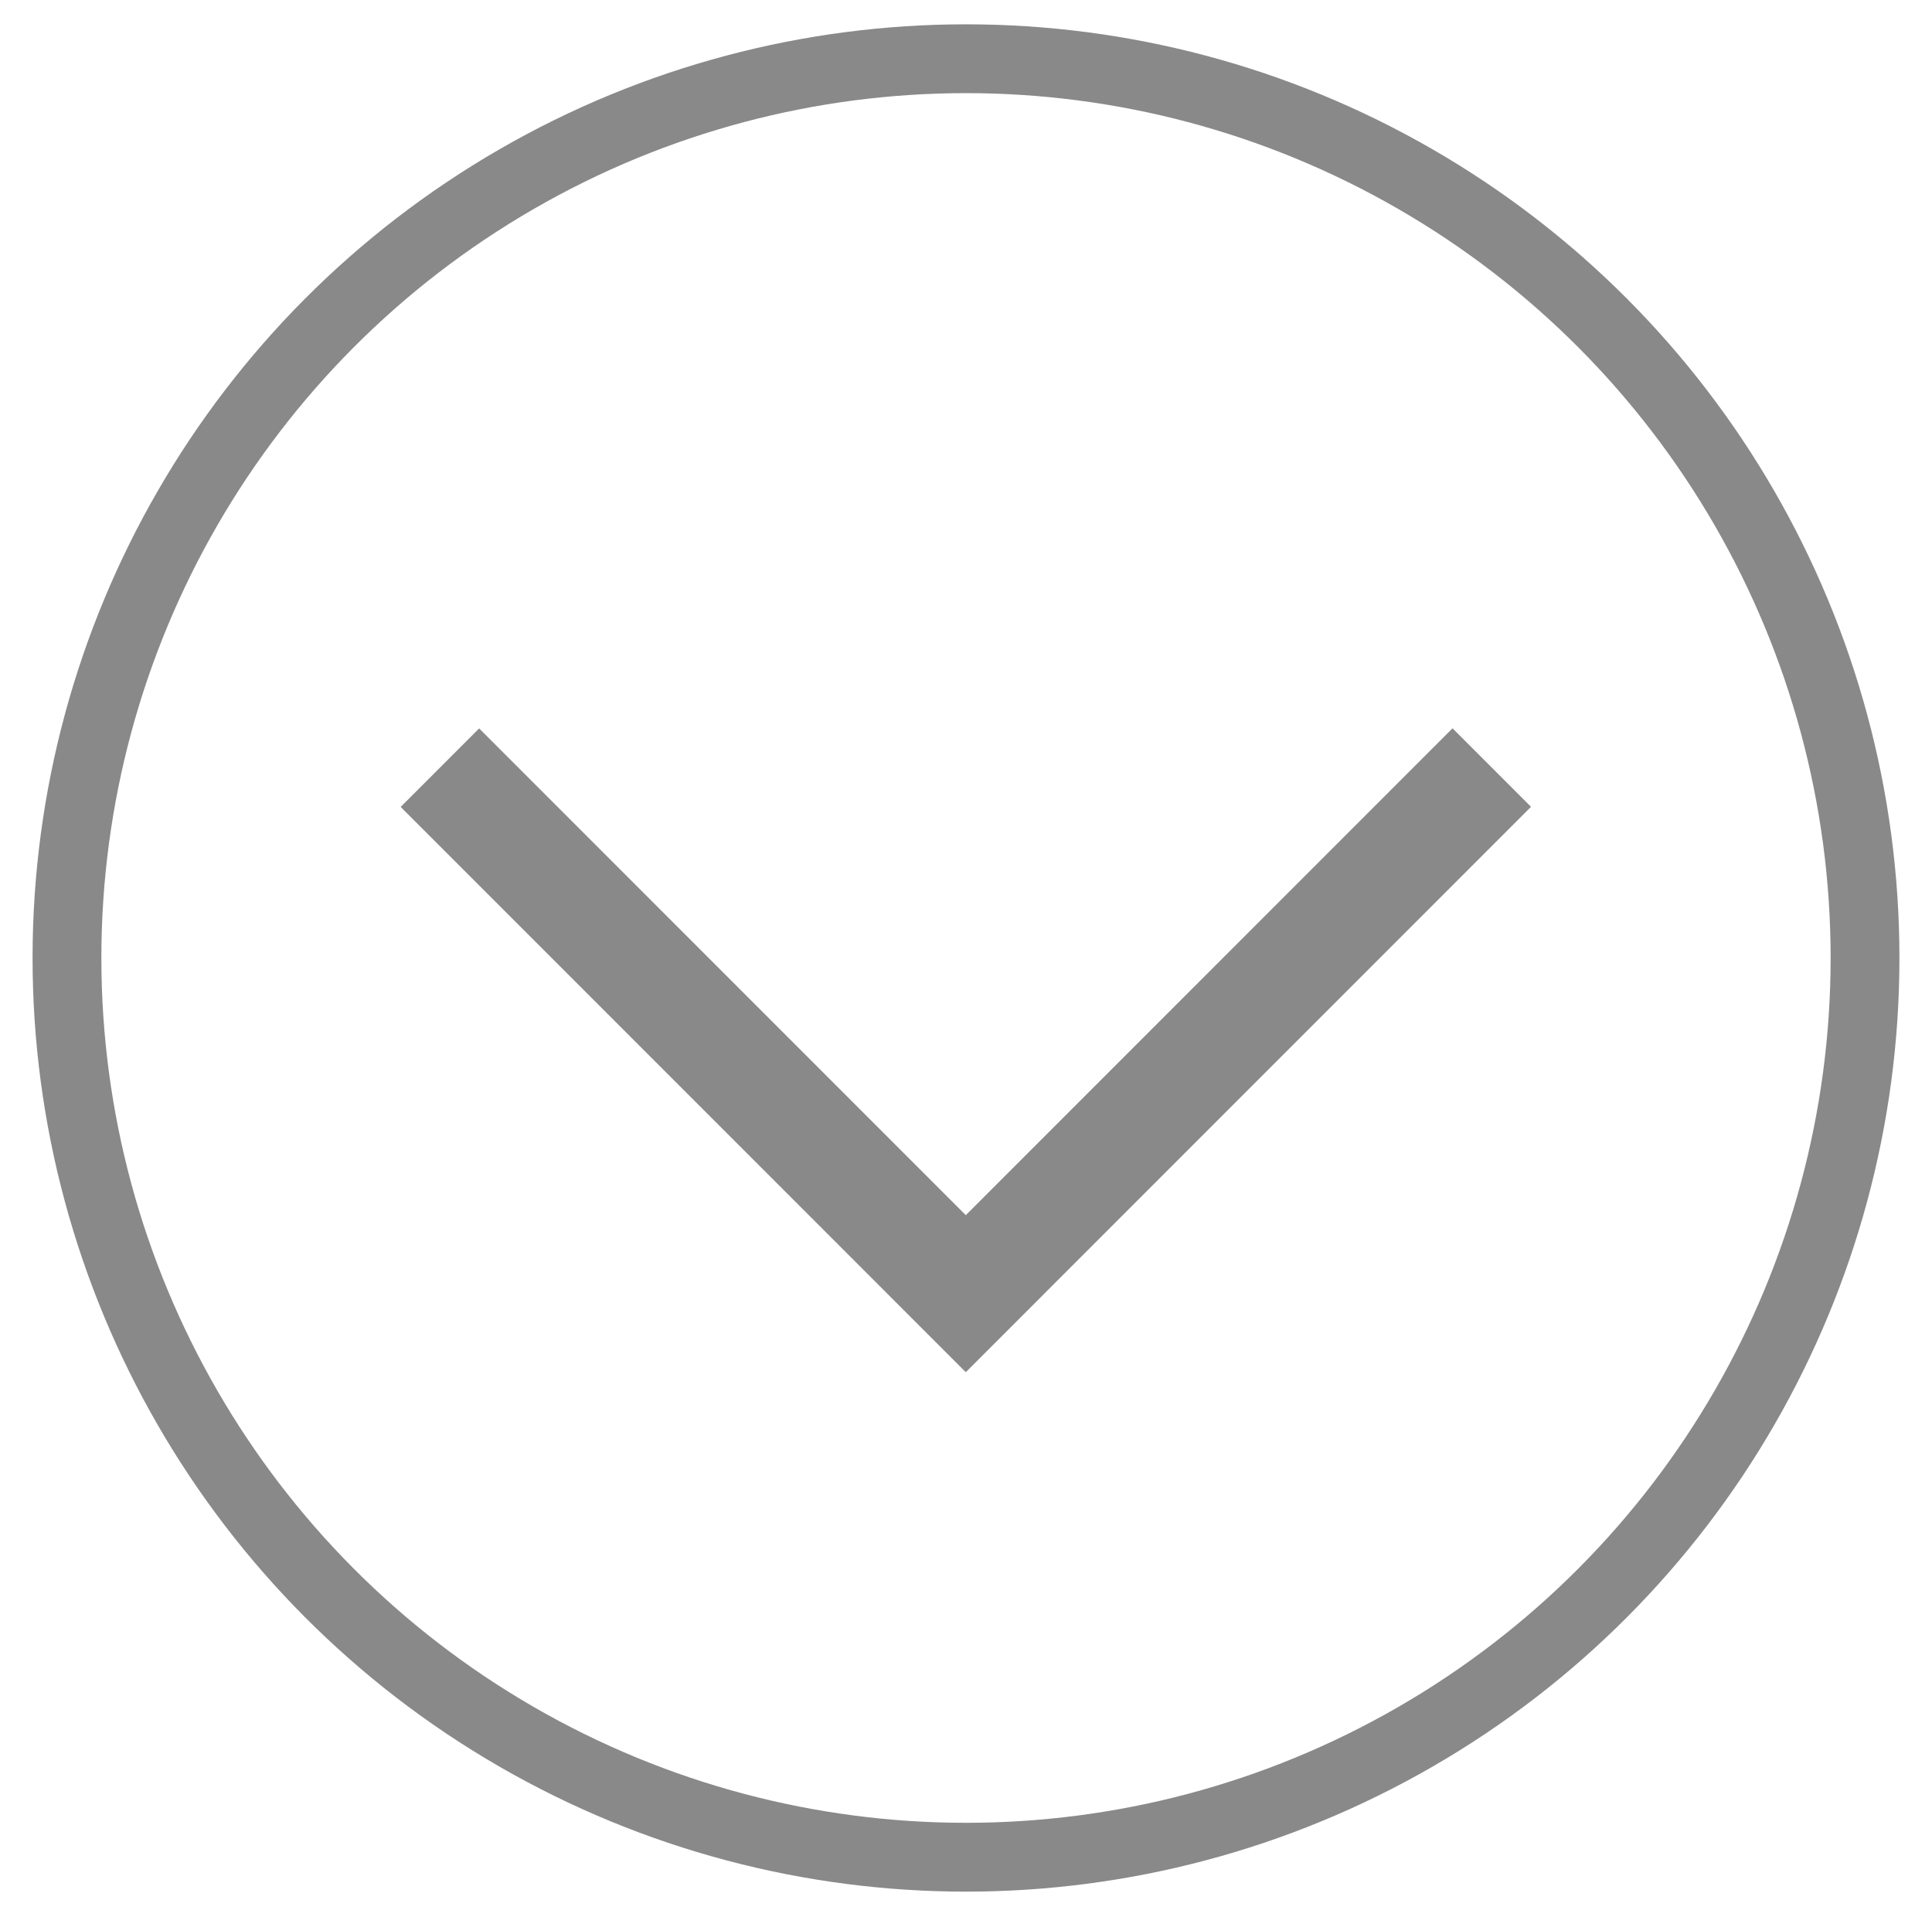
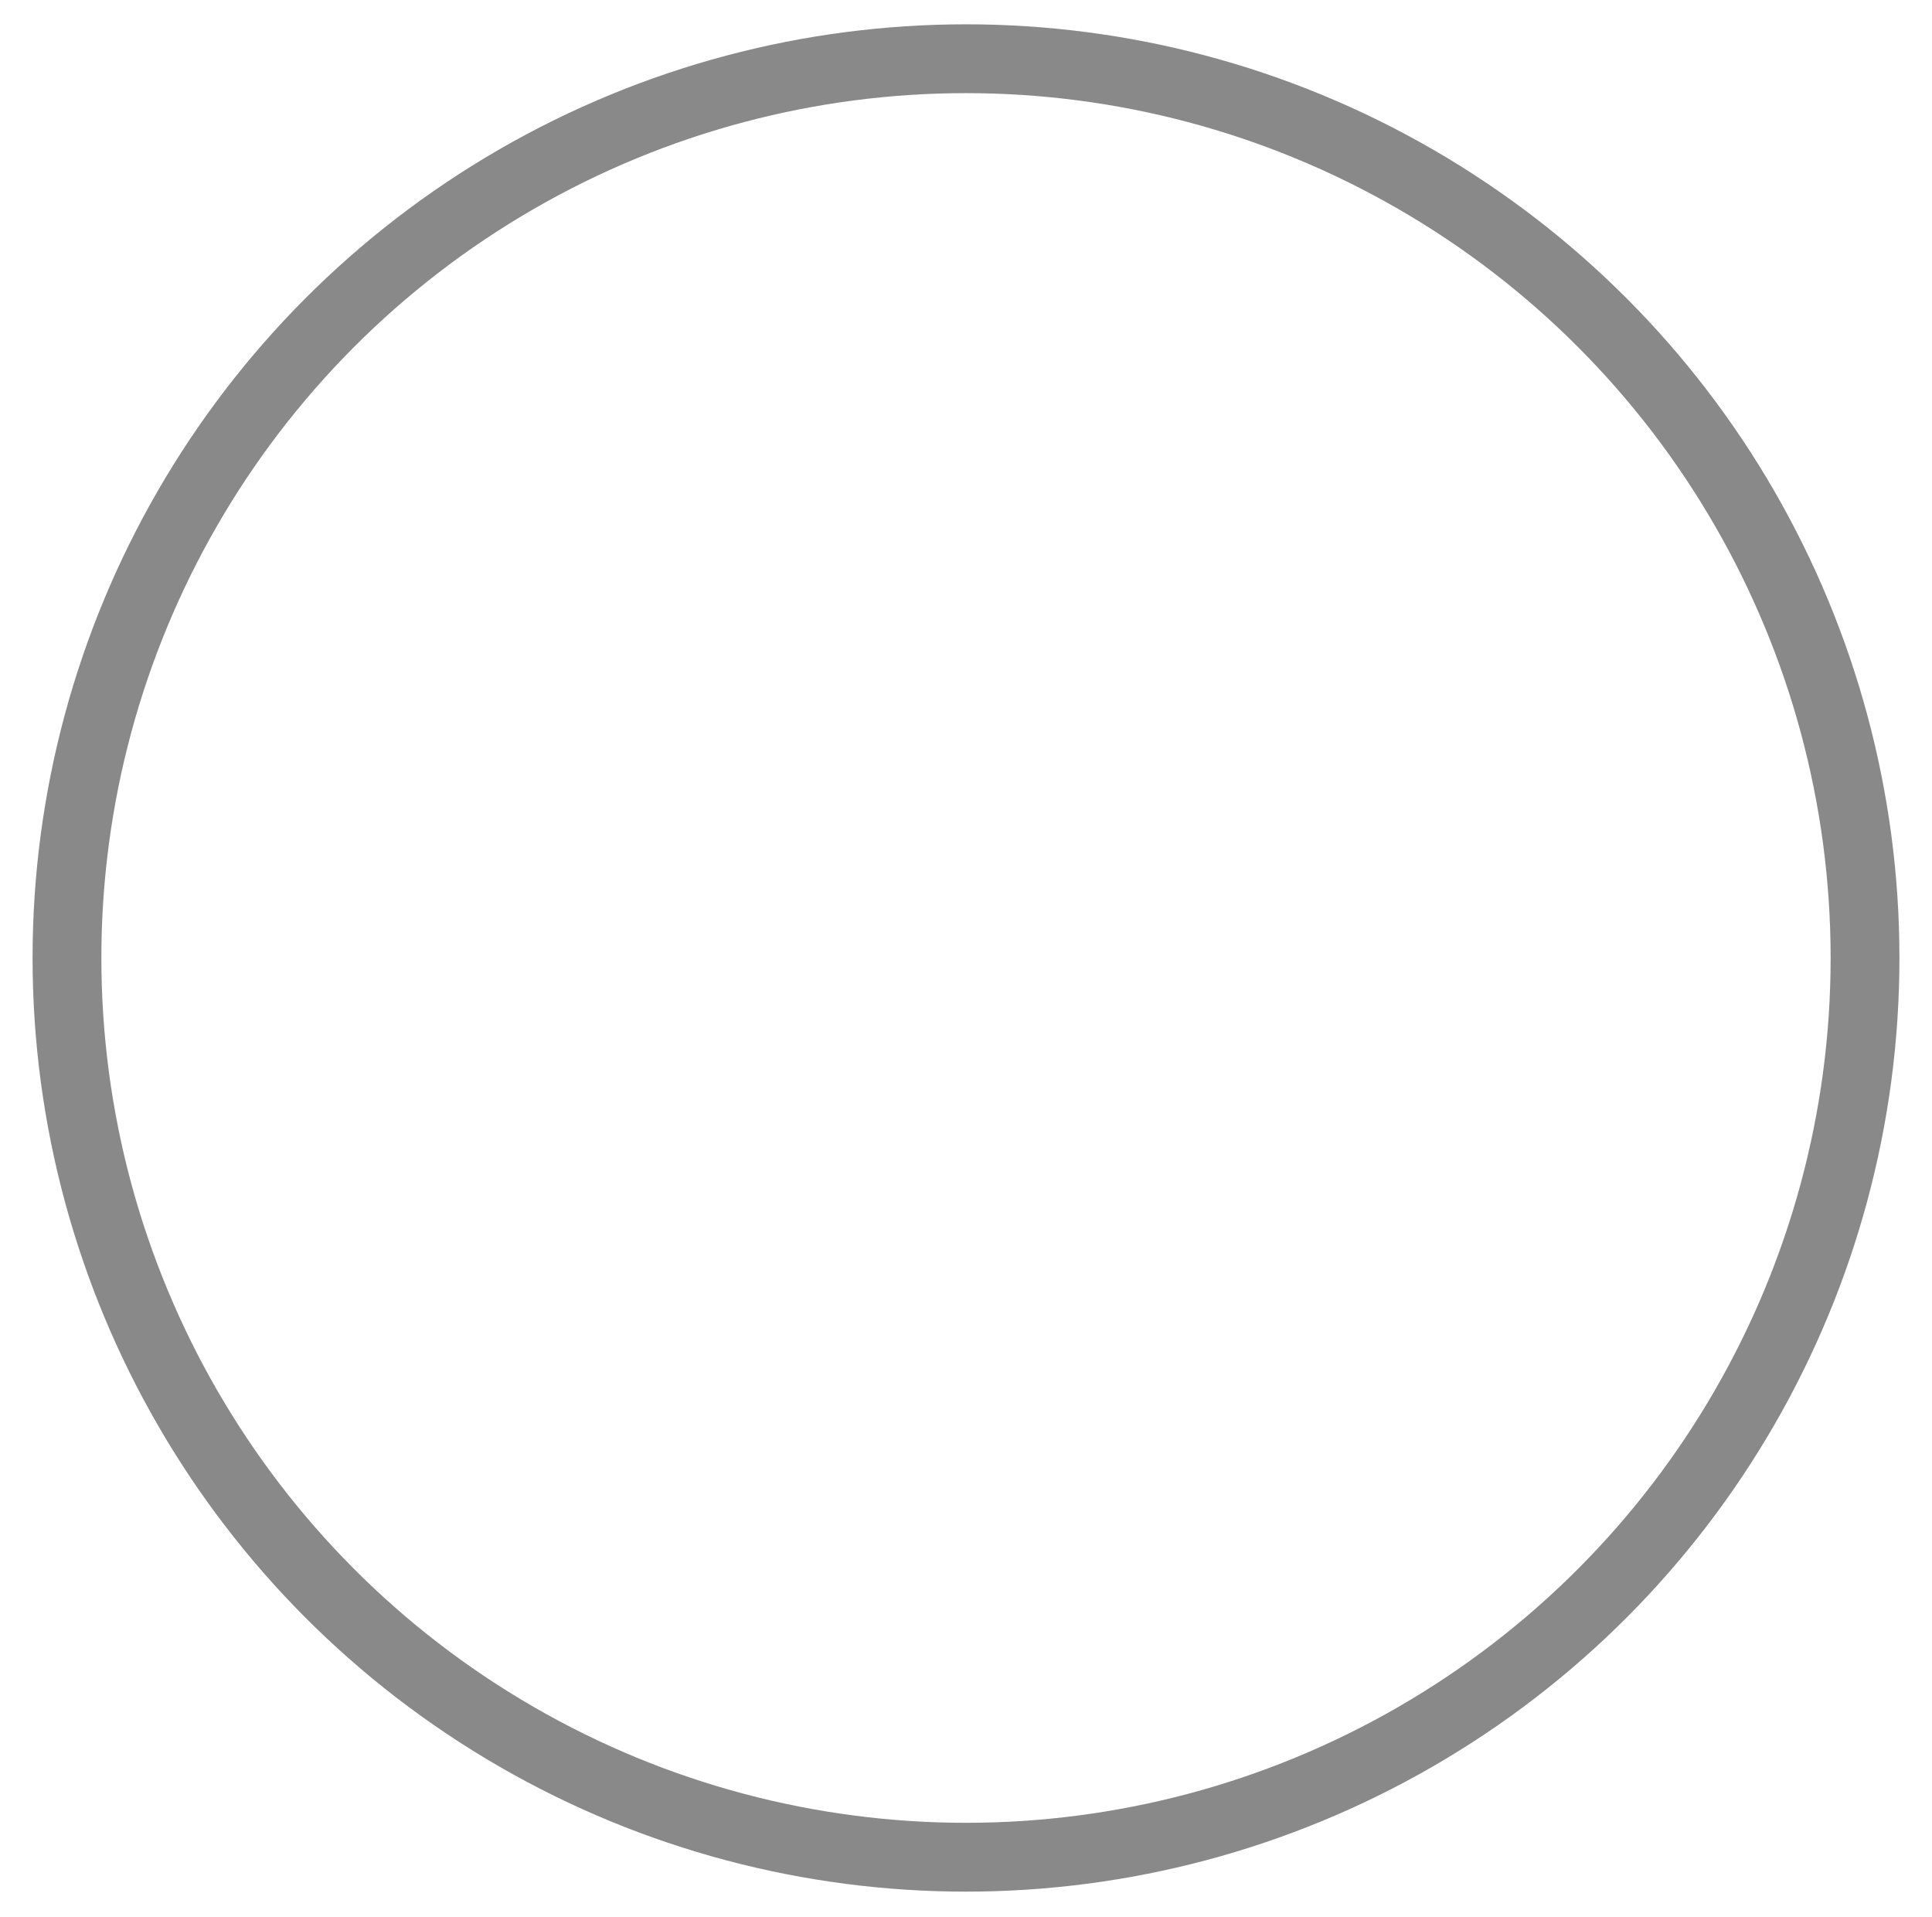
<svg xmlns="http://www.w3.org/2000/svg" version="1.1" id="圖層_1" x="0px" y="0px" viewBox="0 0 21.06 20.89" style="enable-background:new 0 0 21.06 20.89;" xml:space="preserve">
  <style type="text/css">
	.st0{fill:#898989;stroke:#898989;stroke-width:0.7;stroke-miterlimit:10;}
	.st1{fill:none;stroke:#898989;stroke-width:0.75;stroke-miterlimit:10;}
</style>
  <g>
-     <rect x="9.18" y="11.19" transform="matrix(0.707 -0.707 0.707 0.707 -4.231 12.674)" class="st0" width="8.01" height="0.51" />
-     <rect x="7.62" y="7.44" transform="matrix(0.707 -0.707 0.707 0.707 -5.785 8.921)" class="st0" width="0.51" height="8.01" />
-   </g>
+     </g>
  <circle class="st1" cx="10.53" cy="10.44" r="9.8" />
</svg>